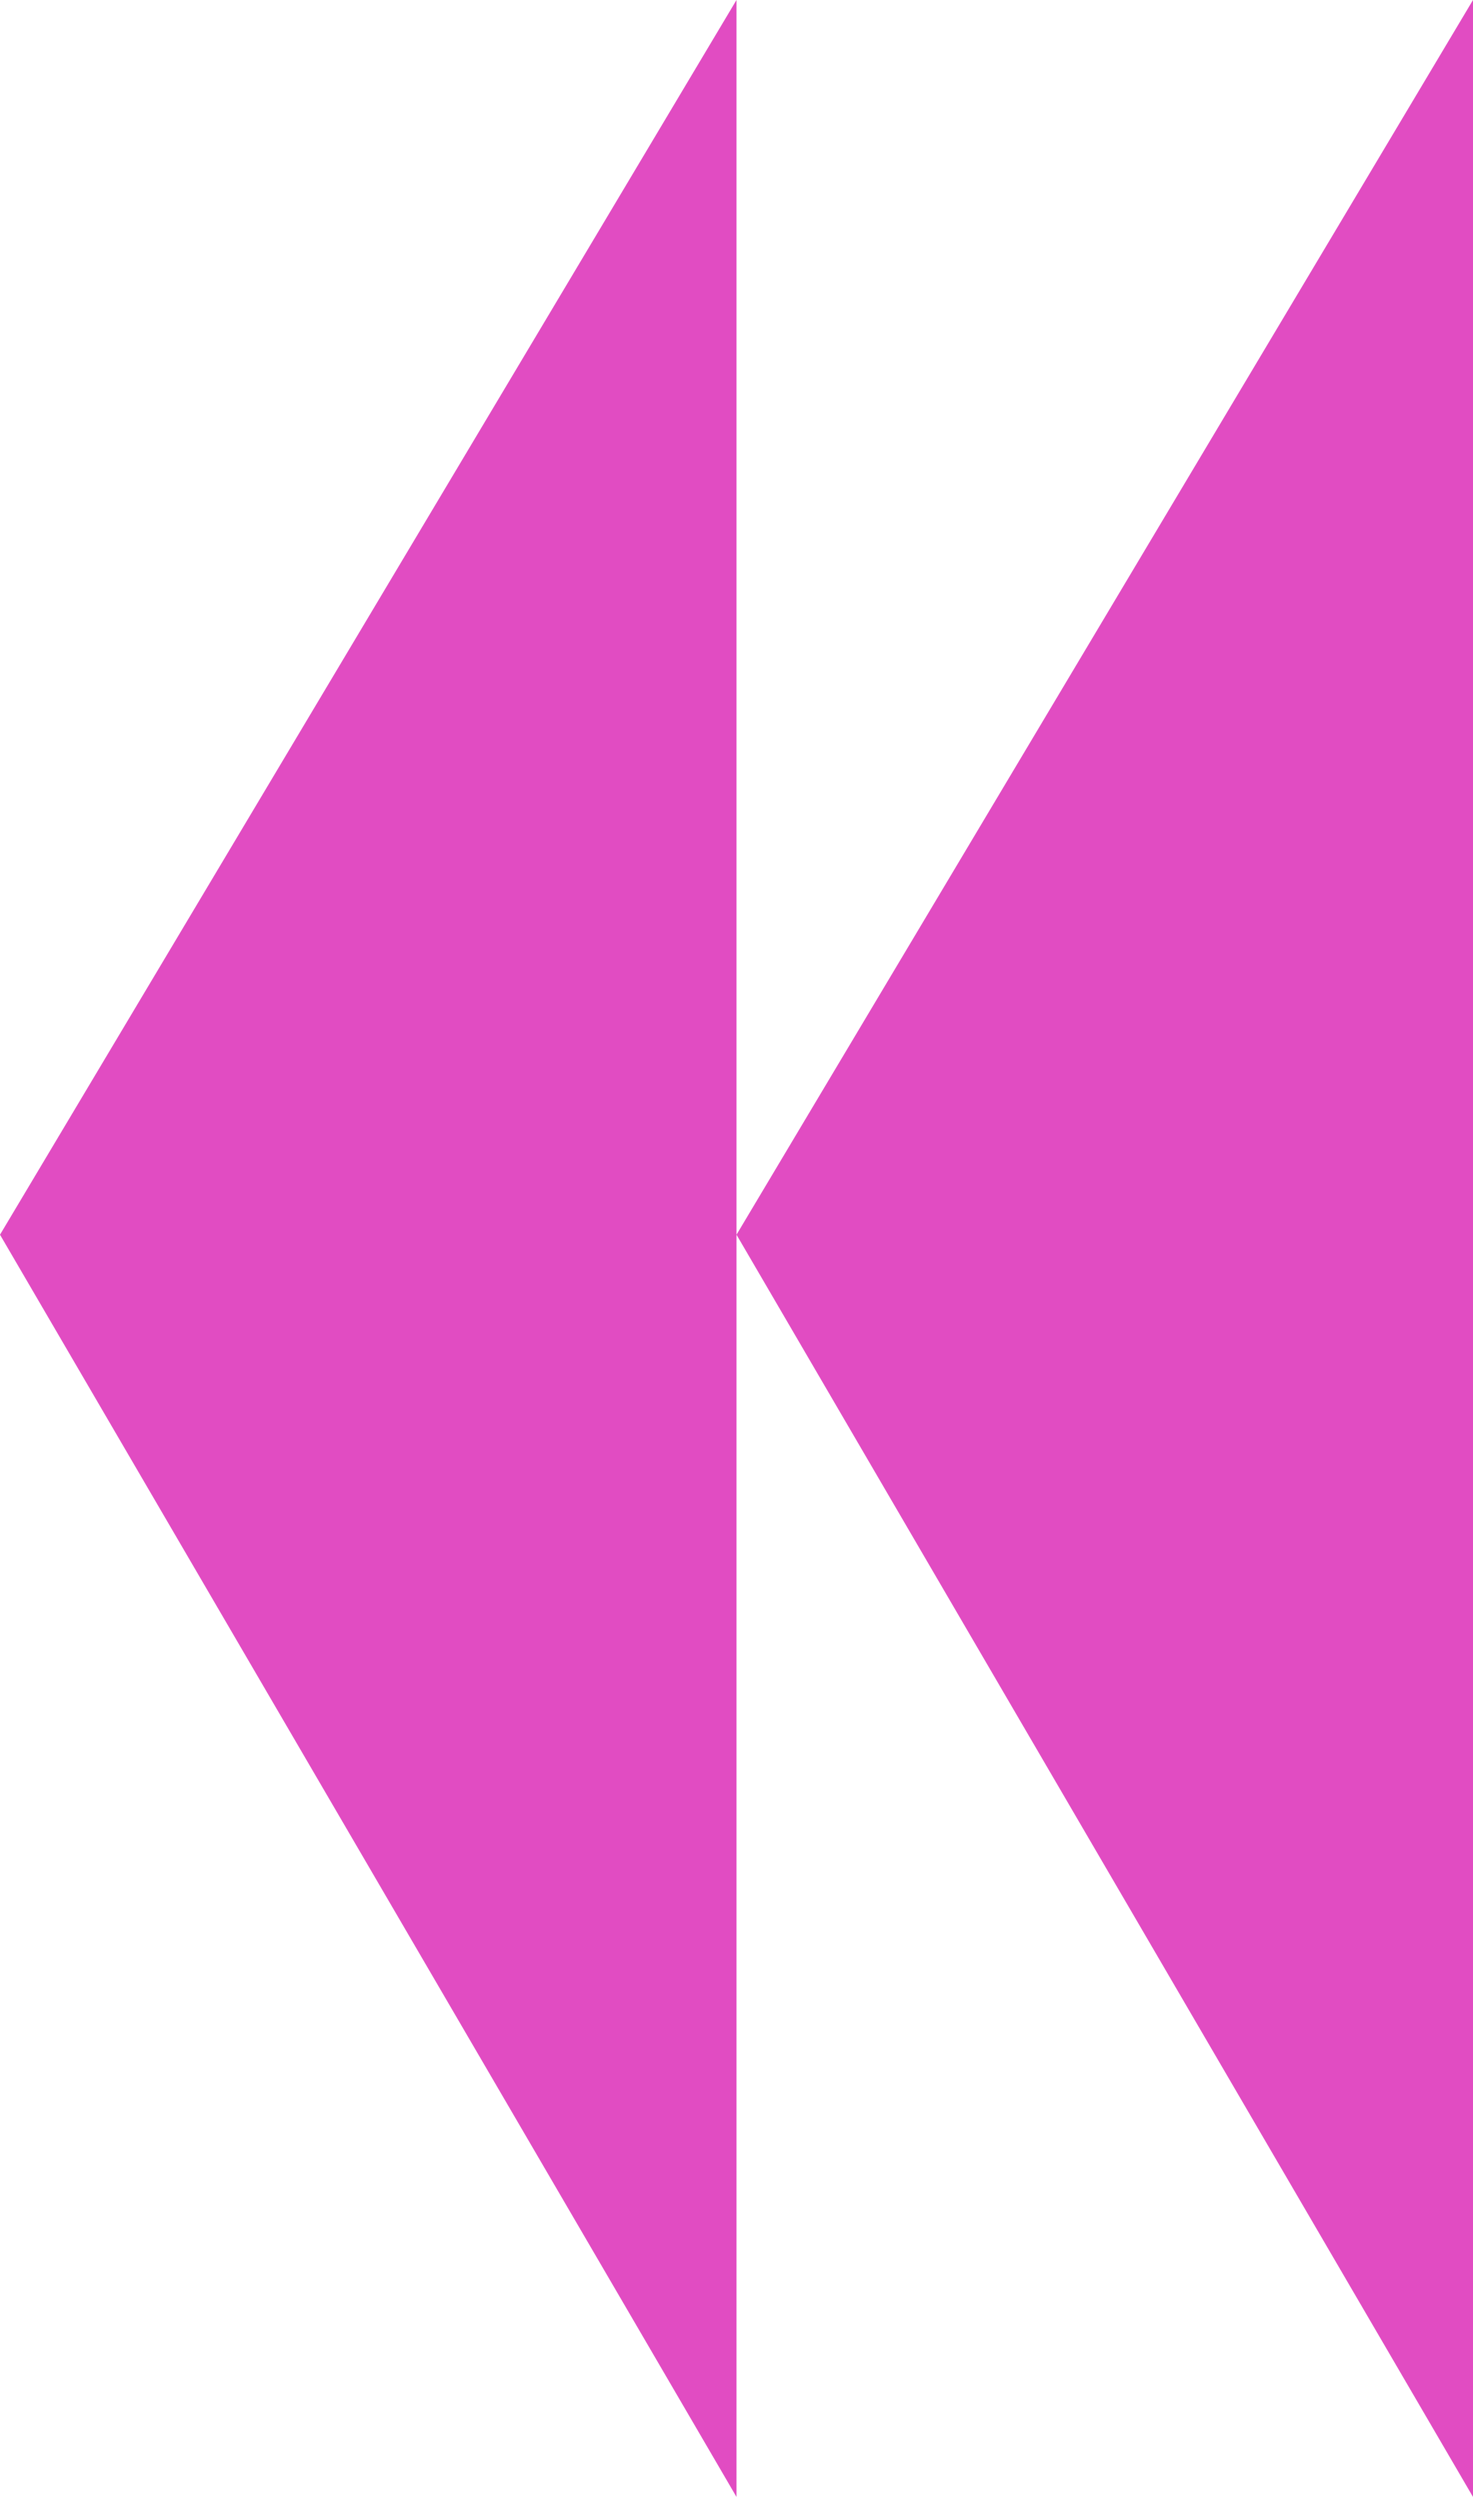
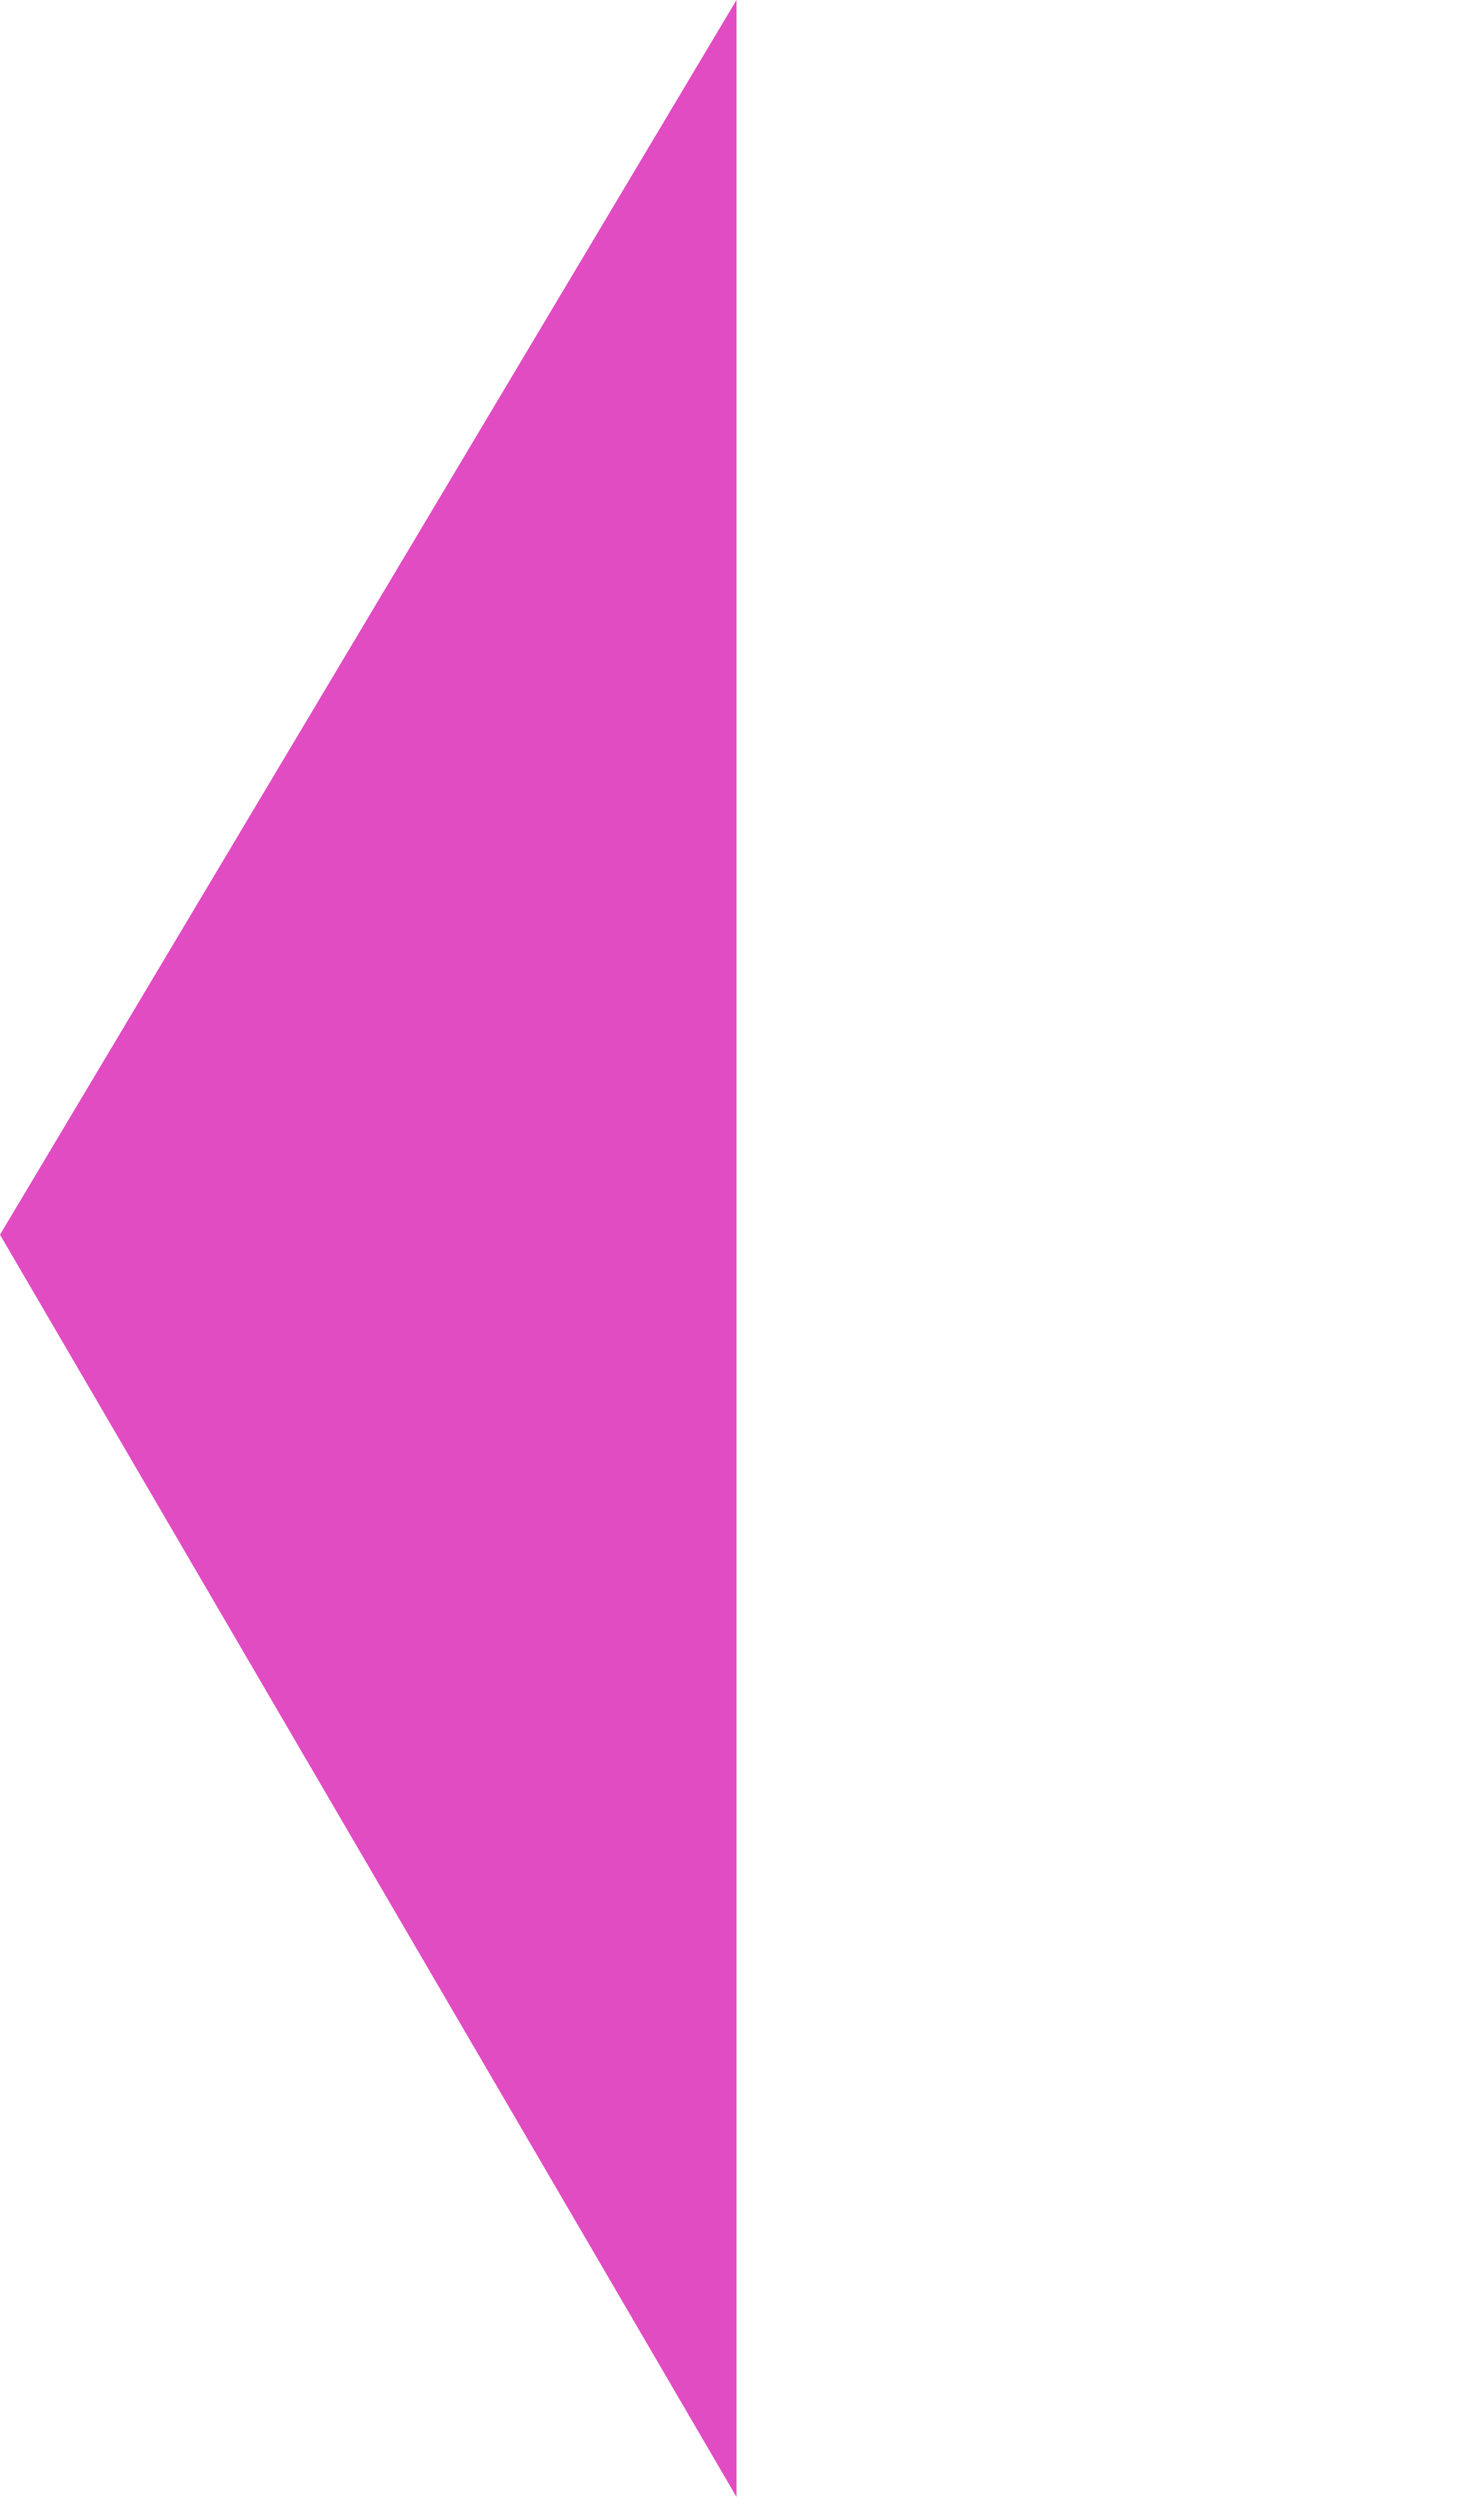
<svg xmlns="http://www.w3.org/2000/svg" width="178" height="302" viewBox="0 0 178 302" fill="none">
-   <path d="M178 301.661V0L89 149.168L178 301.661Z" fill="#E14CC2" />
  <path d="M88.999 301.661V0L-0 149.168L88.999 301.661Z" fill="#E14CC2" />
</svg>